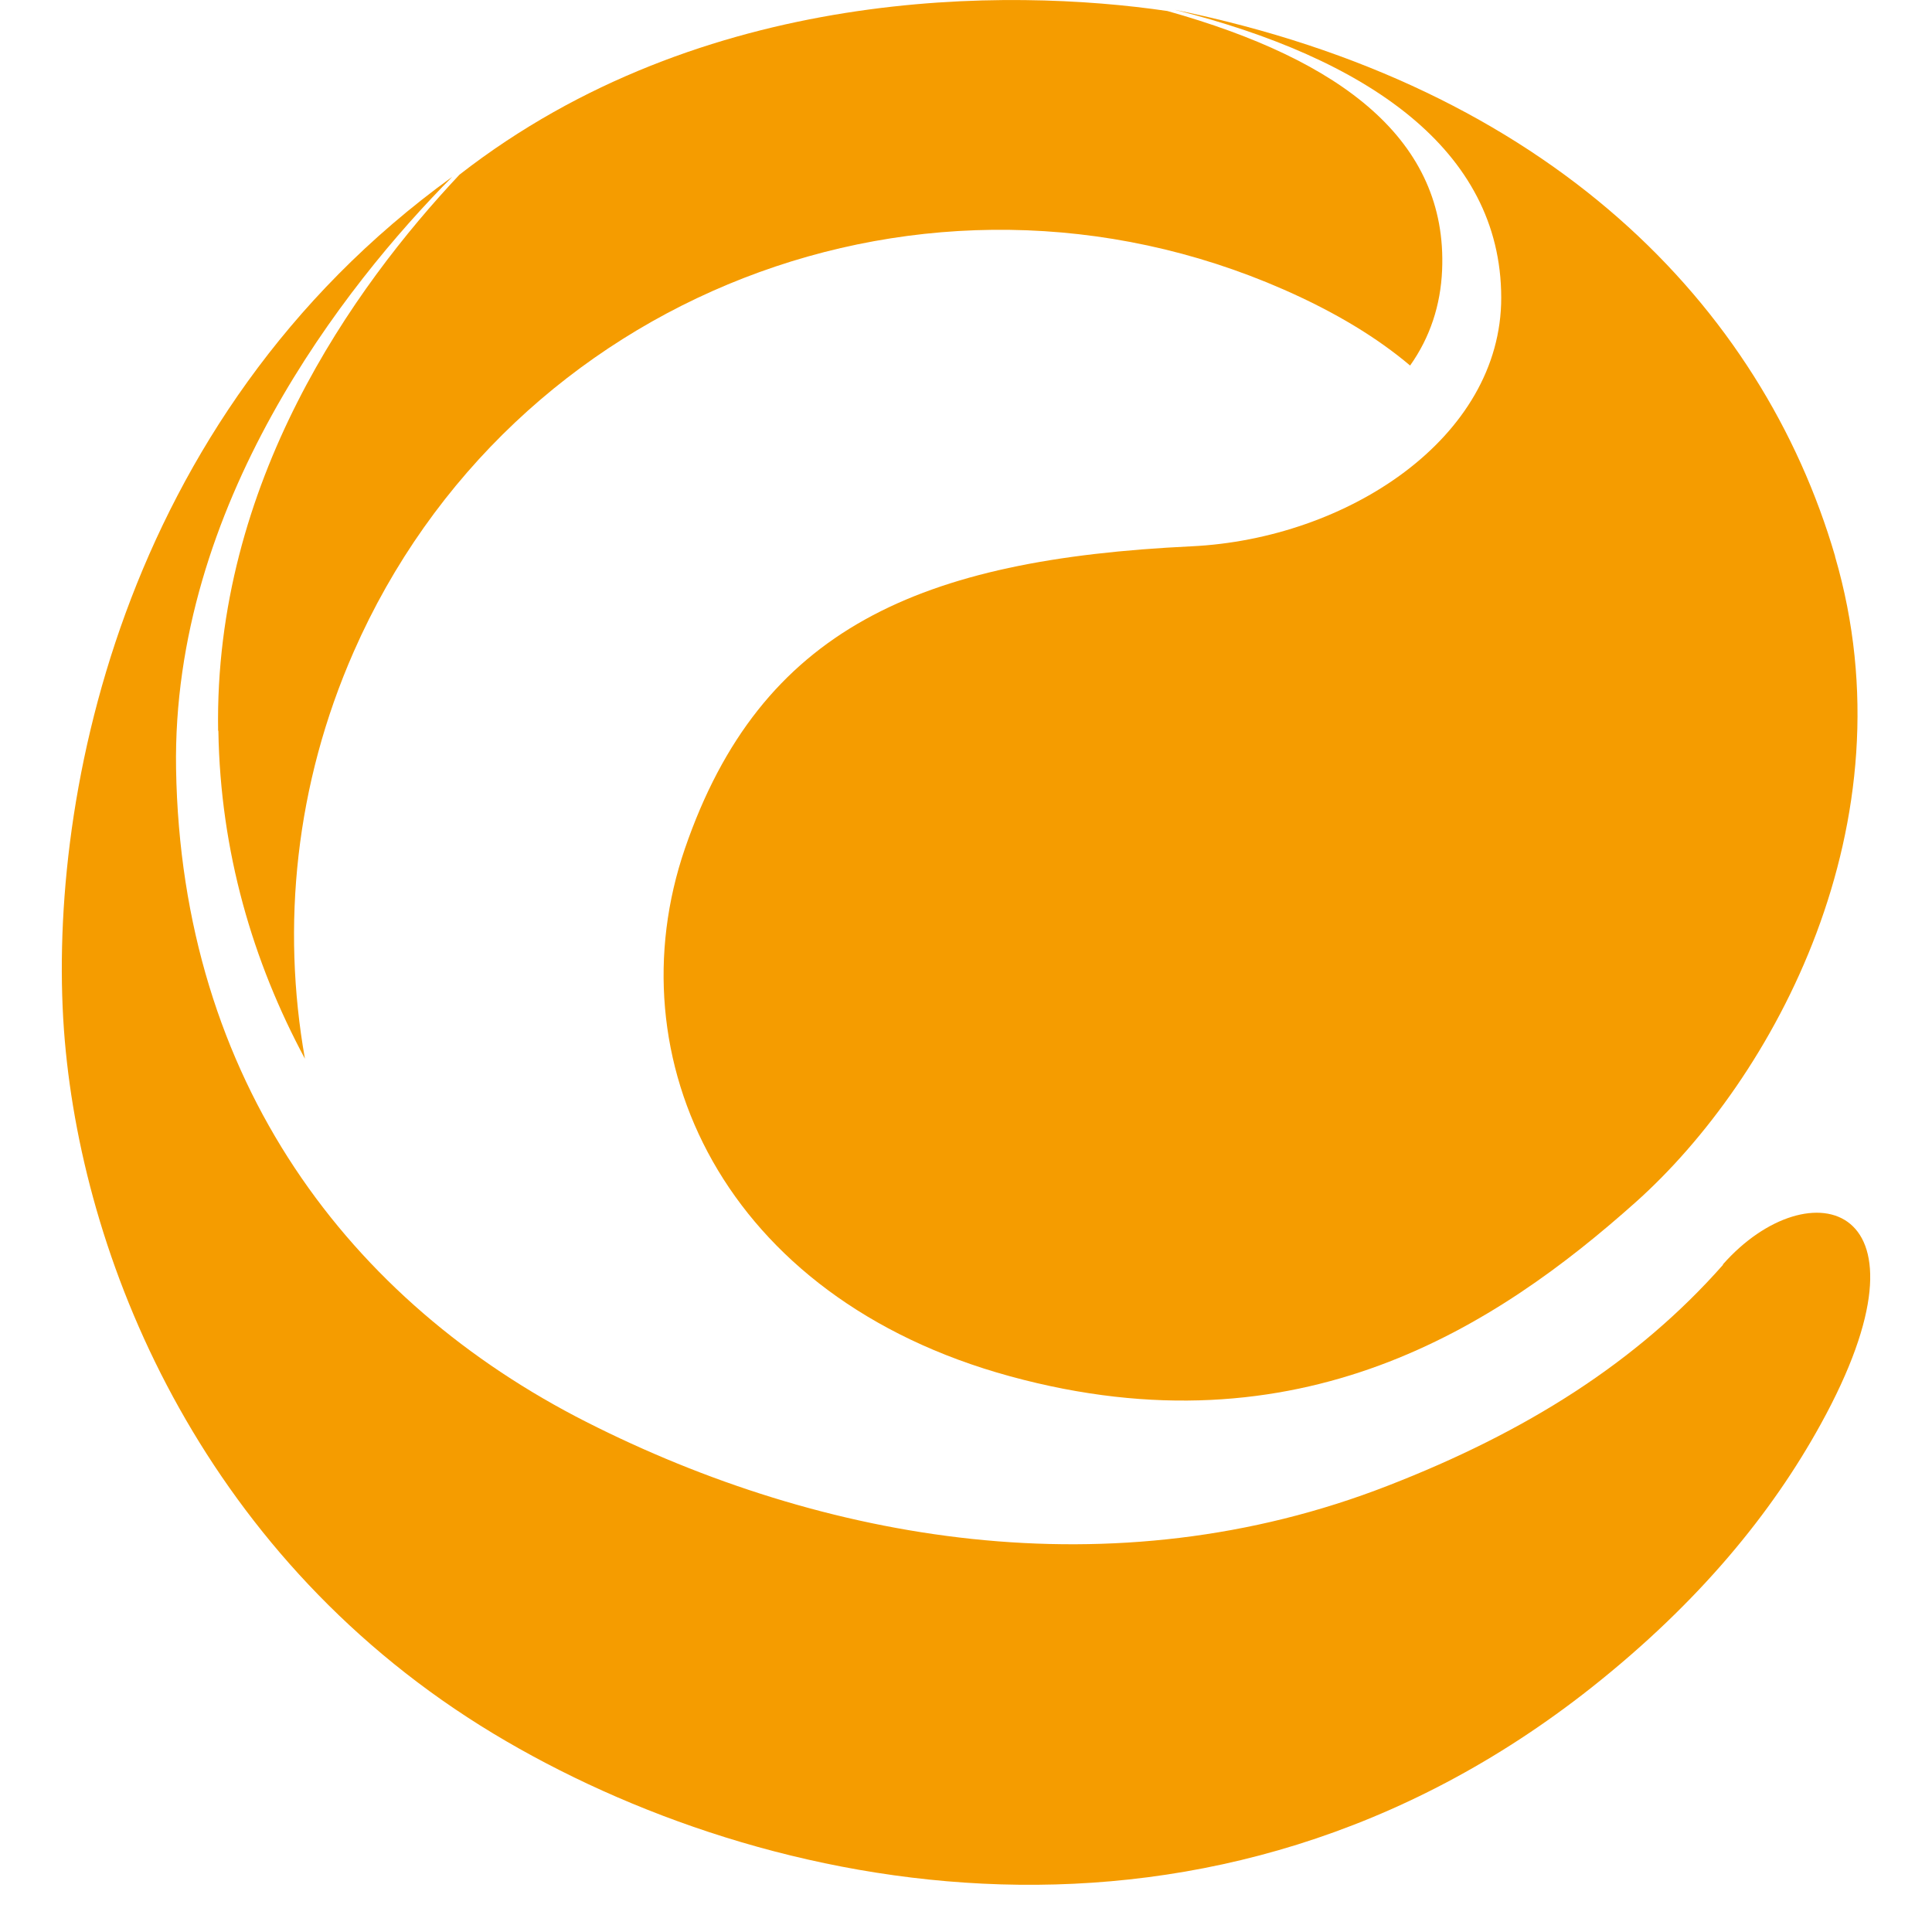
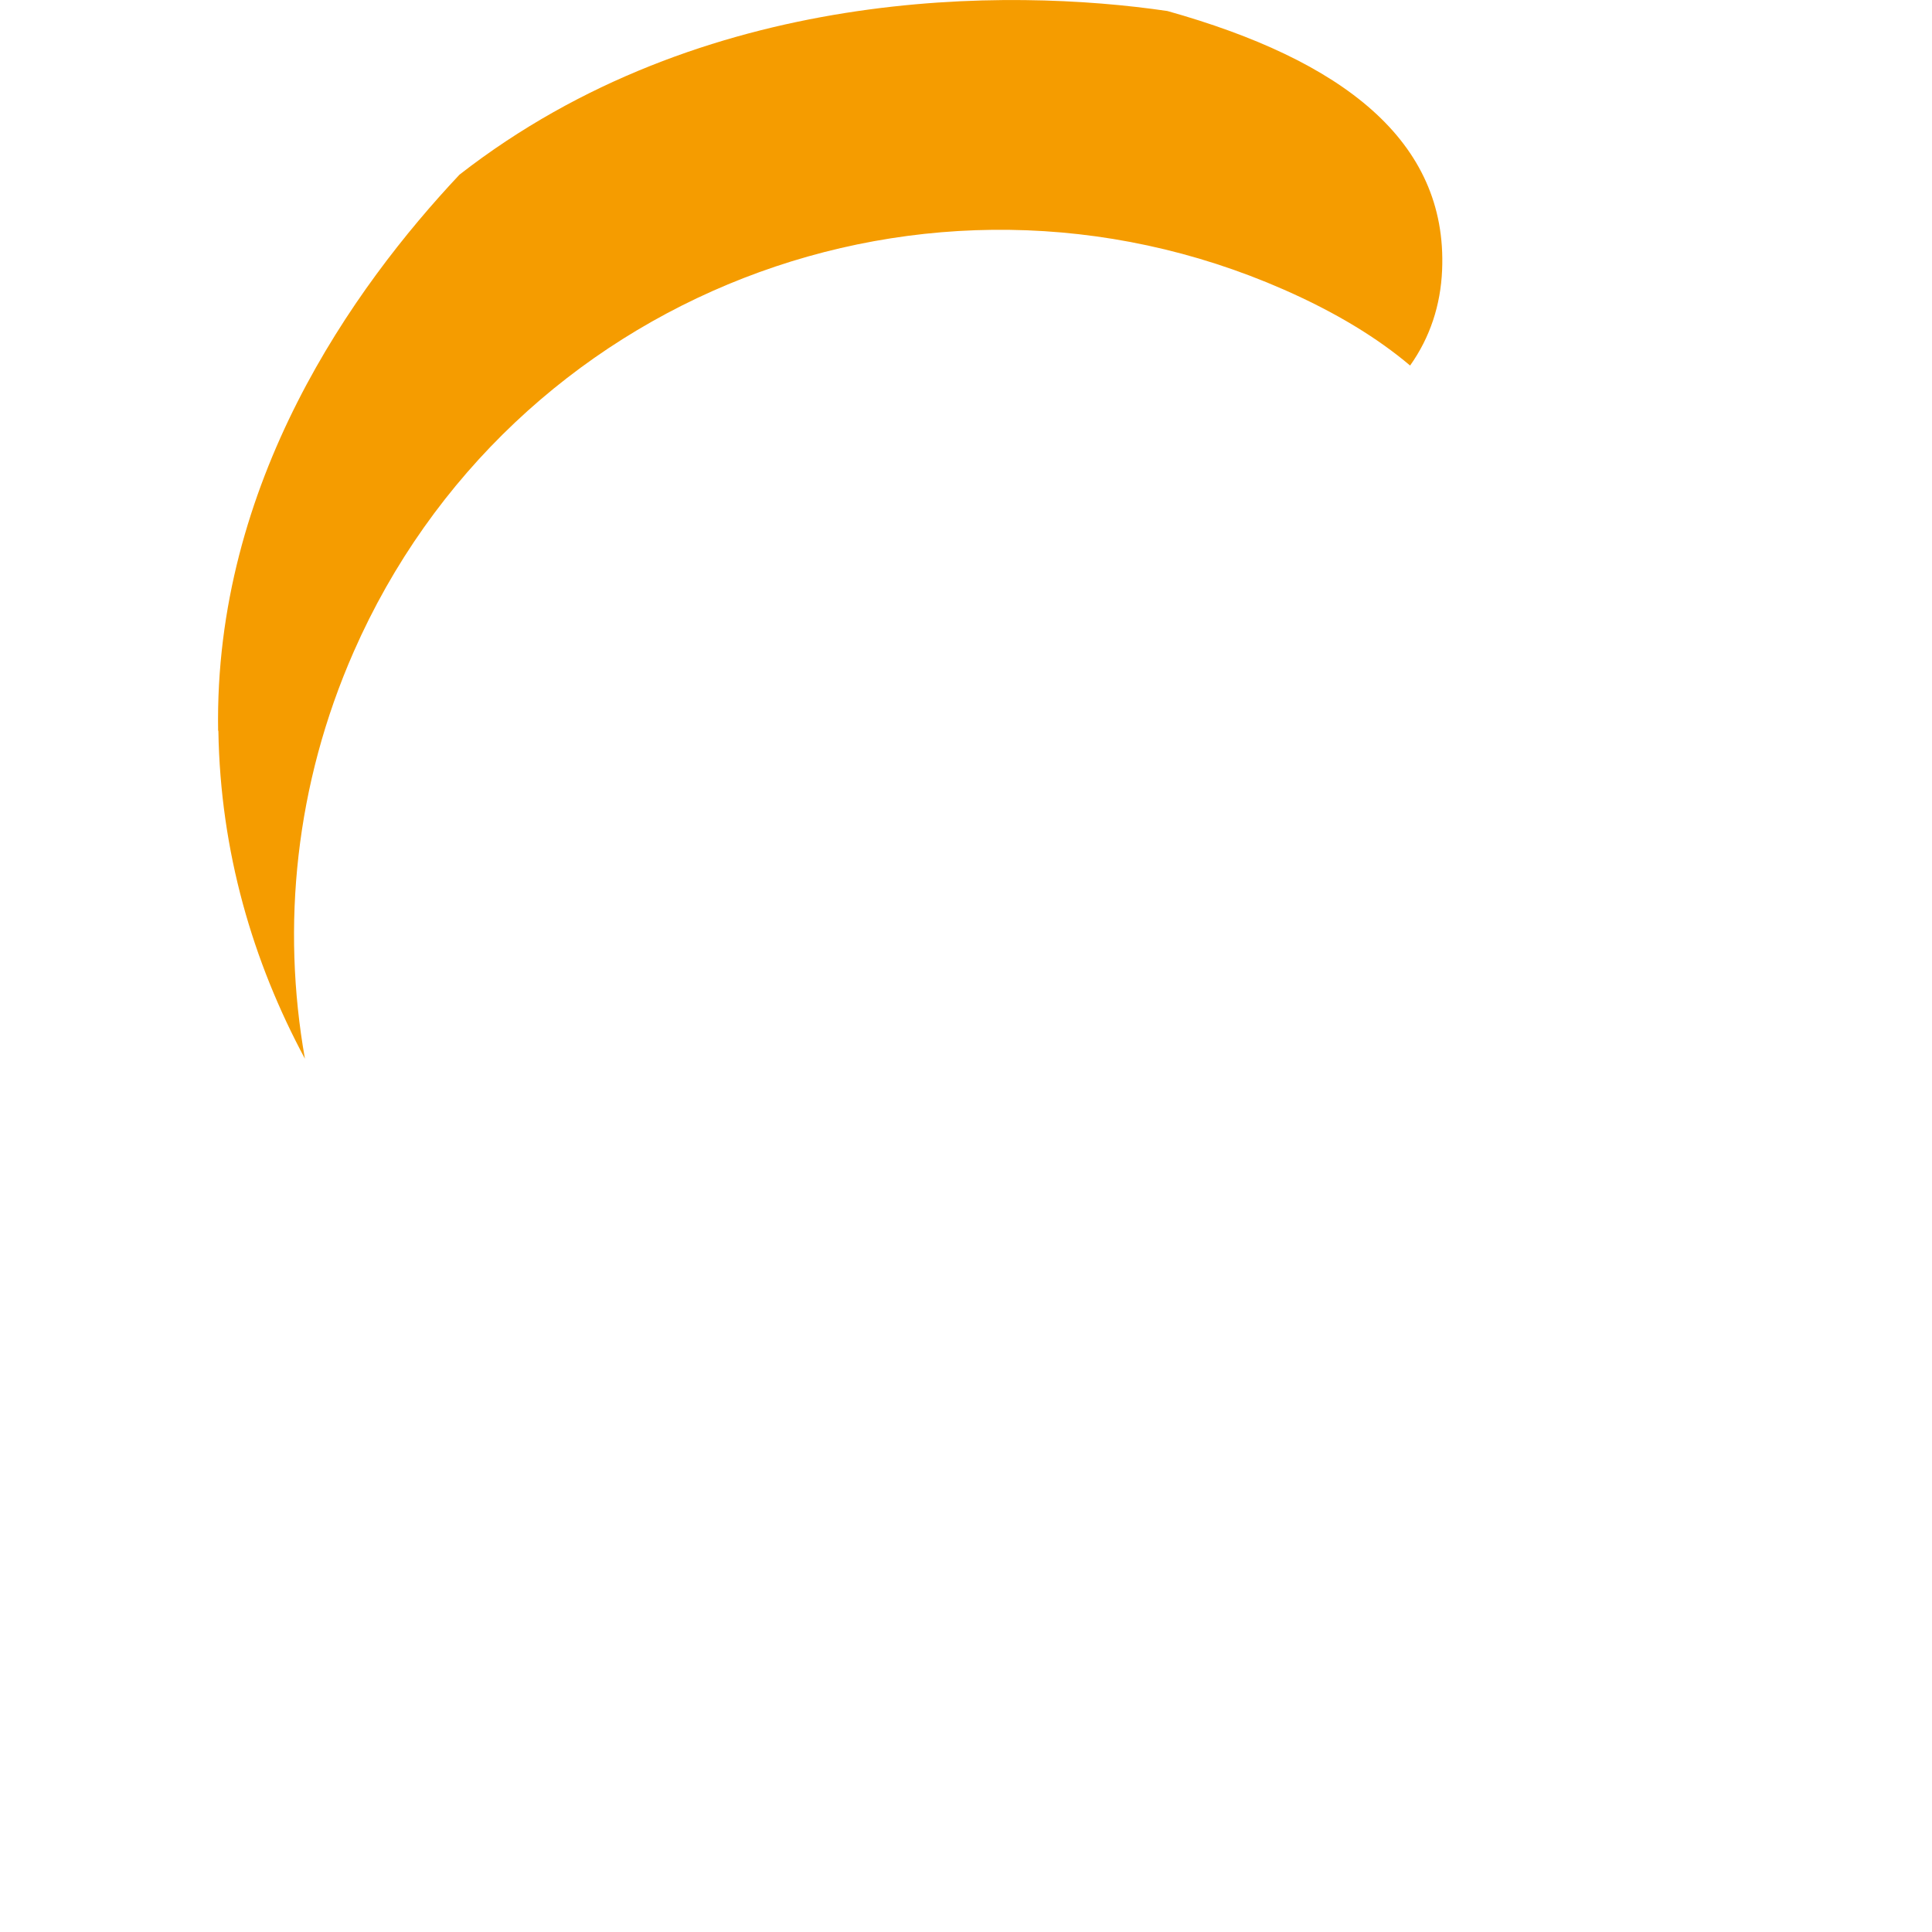
<svg xmlns="http://www.w3.org/2000/svg" width="30" height="30" viewBox="0 0 30 30" fill="none">
  <path d="M3.391 11.349C3.421 13.223 3.925 14.932 4.735 16.44C4.369 14.376 4.585 12.185 5.492 10.121C7.926 4.579 14.39 2.063 19.933 4.496C20.75 4.855 21.392 5.25 21.896 5.676C22.206 5.239 22.37 4.739 22.393 4.194C22.479 2.182 20.84 0.932 18.127 0.171C15.663 -0.191 10.915 -0.232 7.135 2.712C5.485 4.467 3.324 7.494 3.387 11.345L3.391 11.349Z" fill="#F59C00" />
-   <path d="M26.756 19.639C25.419 21.154 23.688 22.24 21.553 23.069C17.275 24.737 12.77 23.939 9.105 22.08C5.44 20.221 2.816 16.799 2.734 11.939C2.667 7.844 5.346 4.437 7.022 2.746C1.827 6.501 0.7 12.581 1.006 16.157C1.312 19.713 3.223 24.241 7.664 26.921C11.845 29.44 18.805 30.881 24.718 26.2C26.39 24.875 27.517 23.487 28.271 22.117C30.182 18.654 28.096 18.112 26.752 19.635L26.756 19.639Z" fill="#F59C00" />
-   <path d="M28.495 8.636C27.36 4.754 24.068 1.339 18.242 0.152C21.213 0.899 23.307 2.313 23.311 4.62C23.314 6.803 20.918 8.367 18.503 8.483C14.289 8.684 11.811 9.752 10.635 13.178C9.523 16.422 11.217 20.15 15.685 21.371C20.186 22.602 23.247 20.587 25.397 18.669C27.547 16.75 29.704 12.783 28.495 8.643V8.636Z" fill="#F59C00" />
</svg>